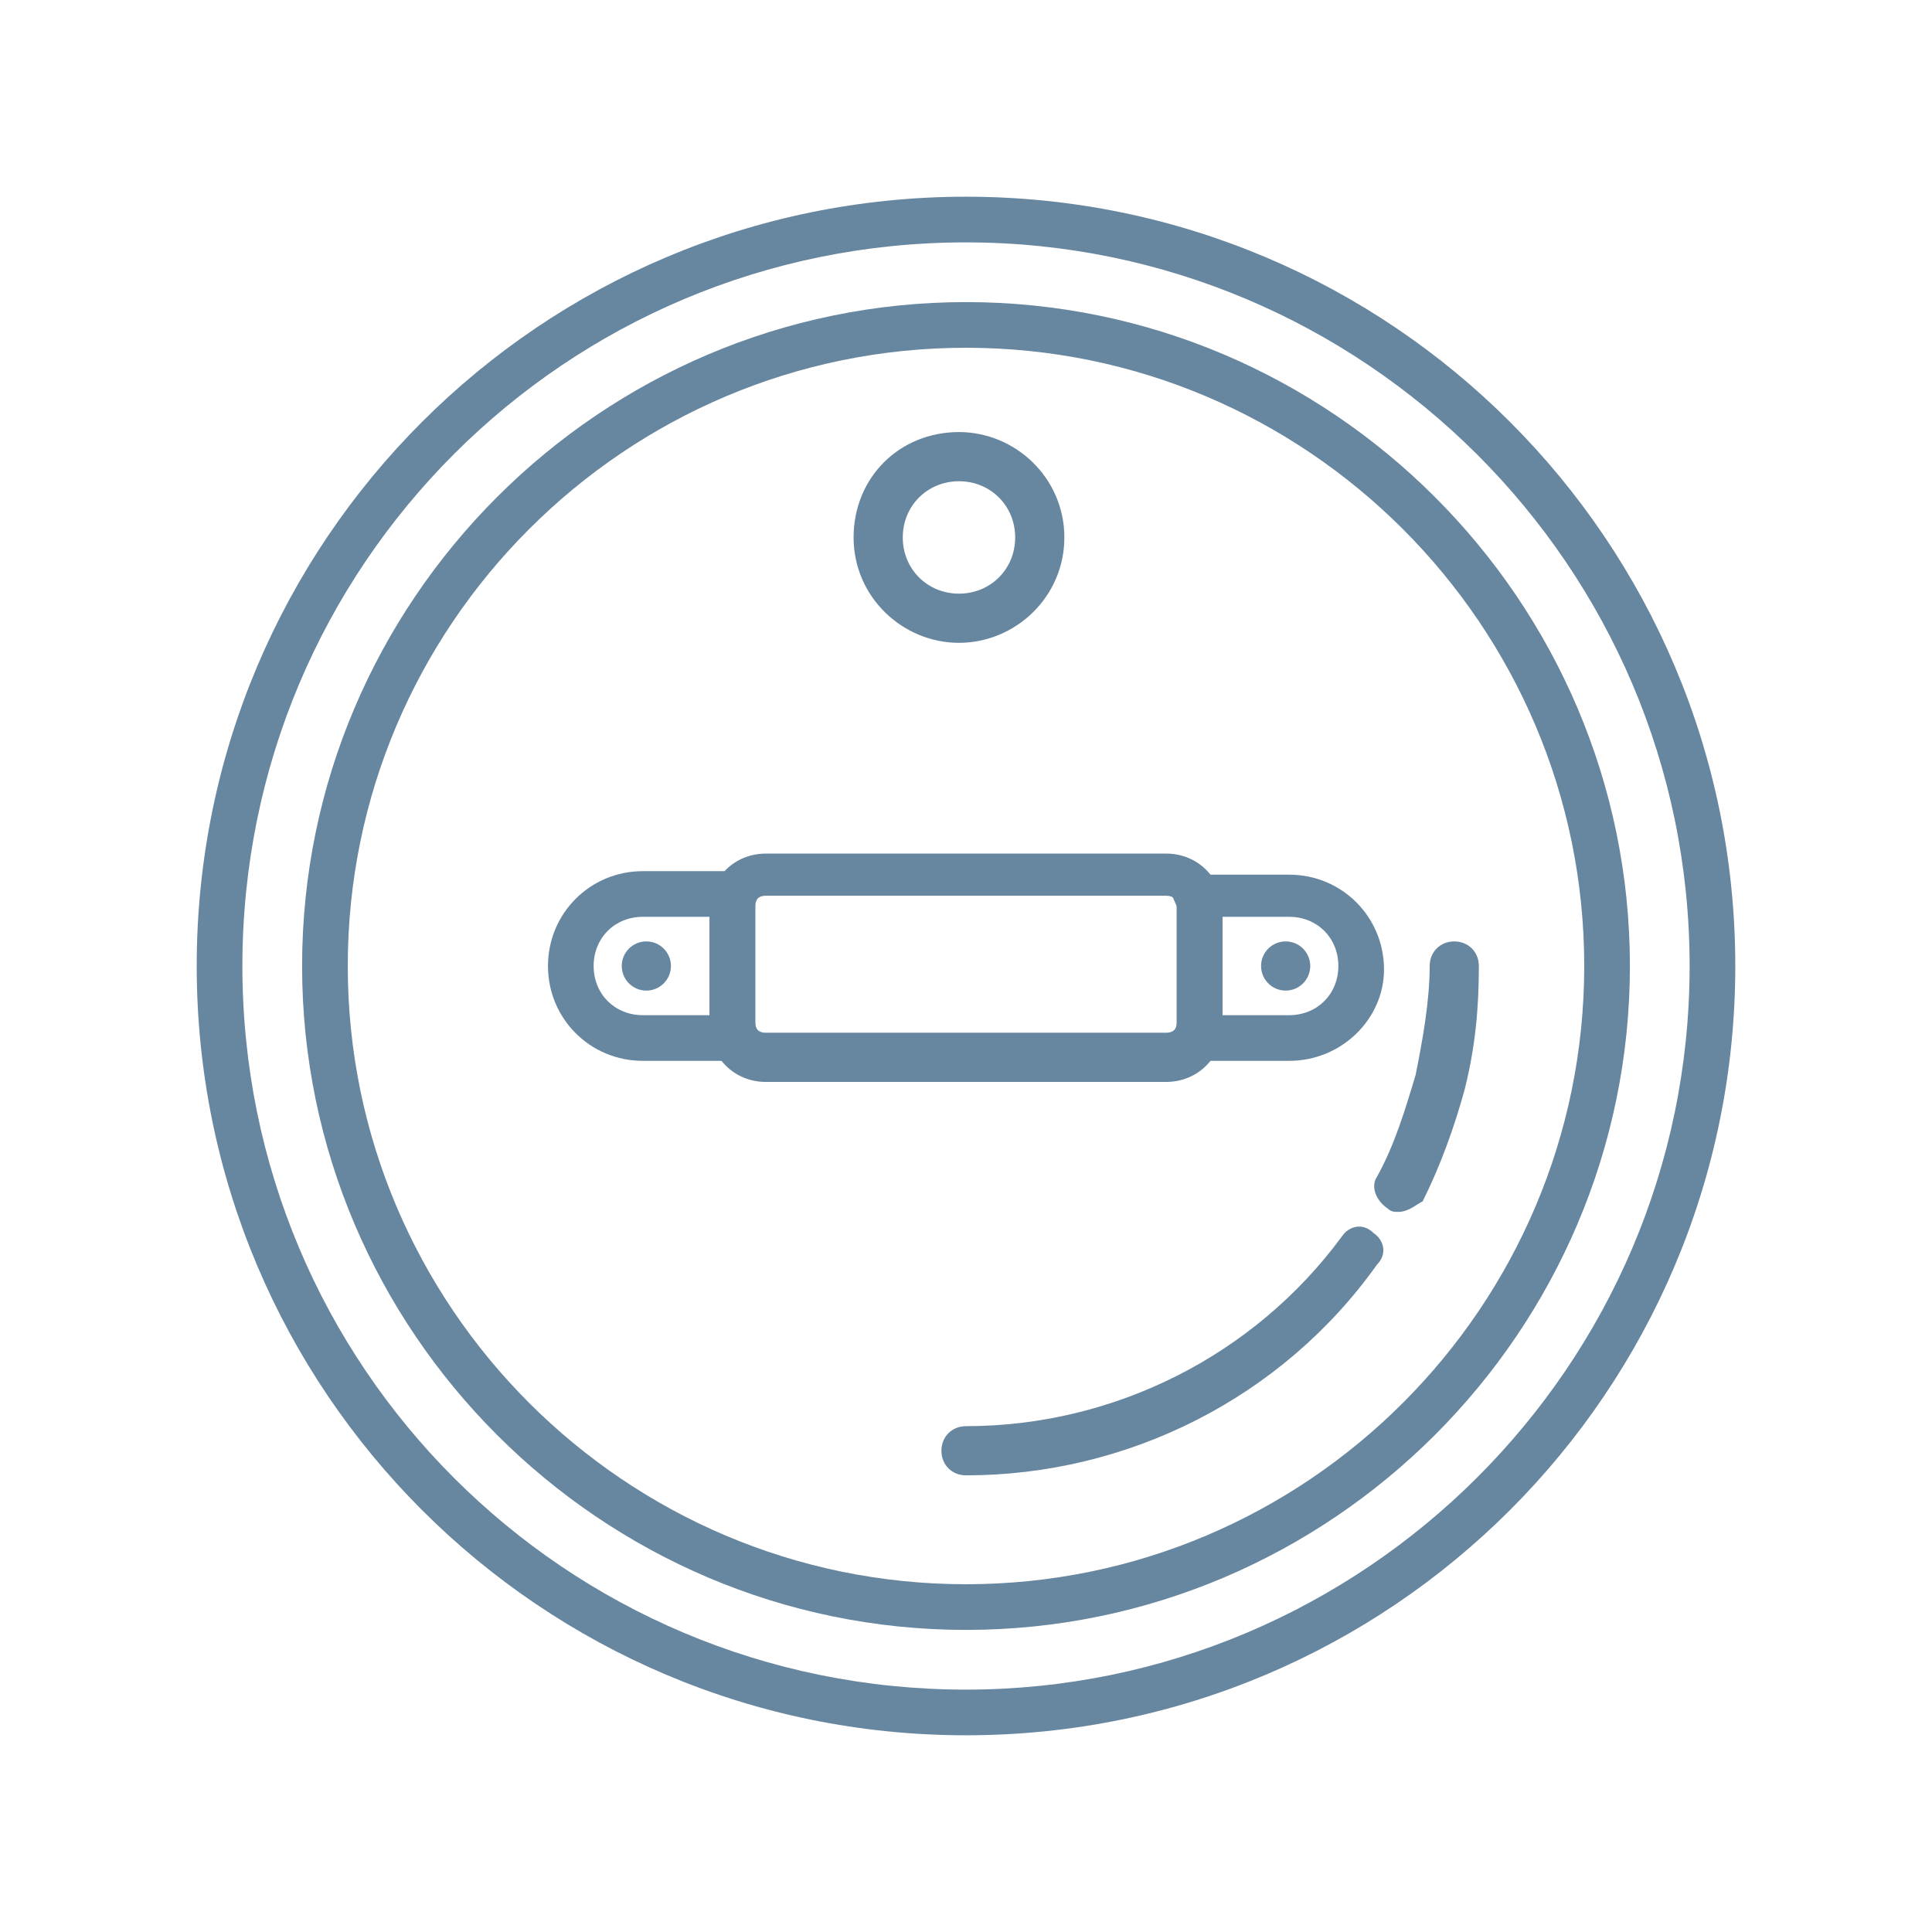
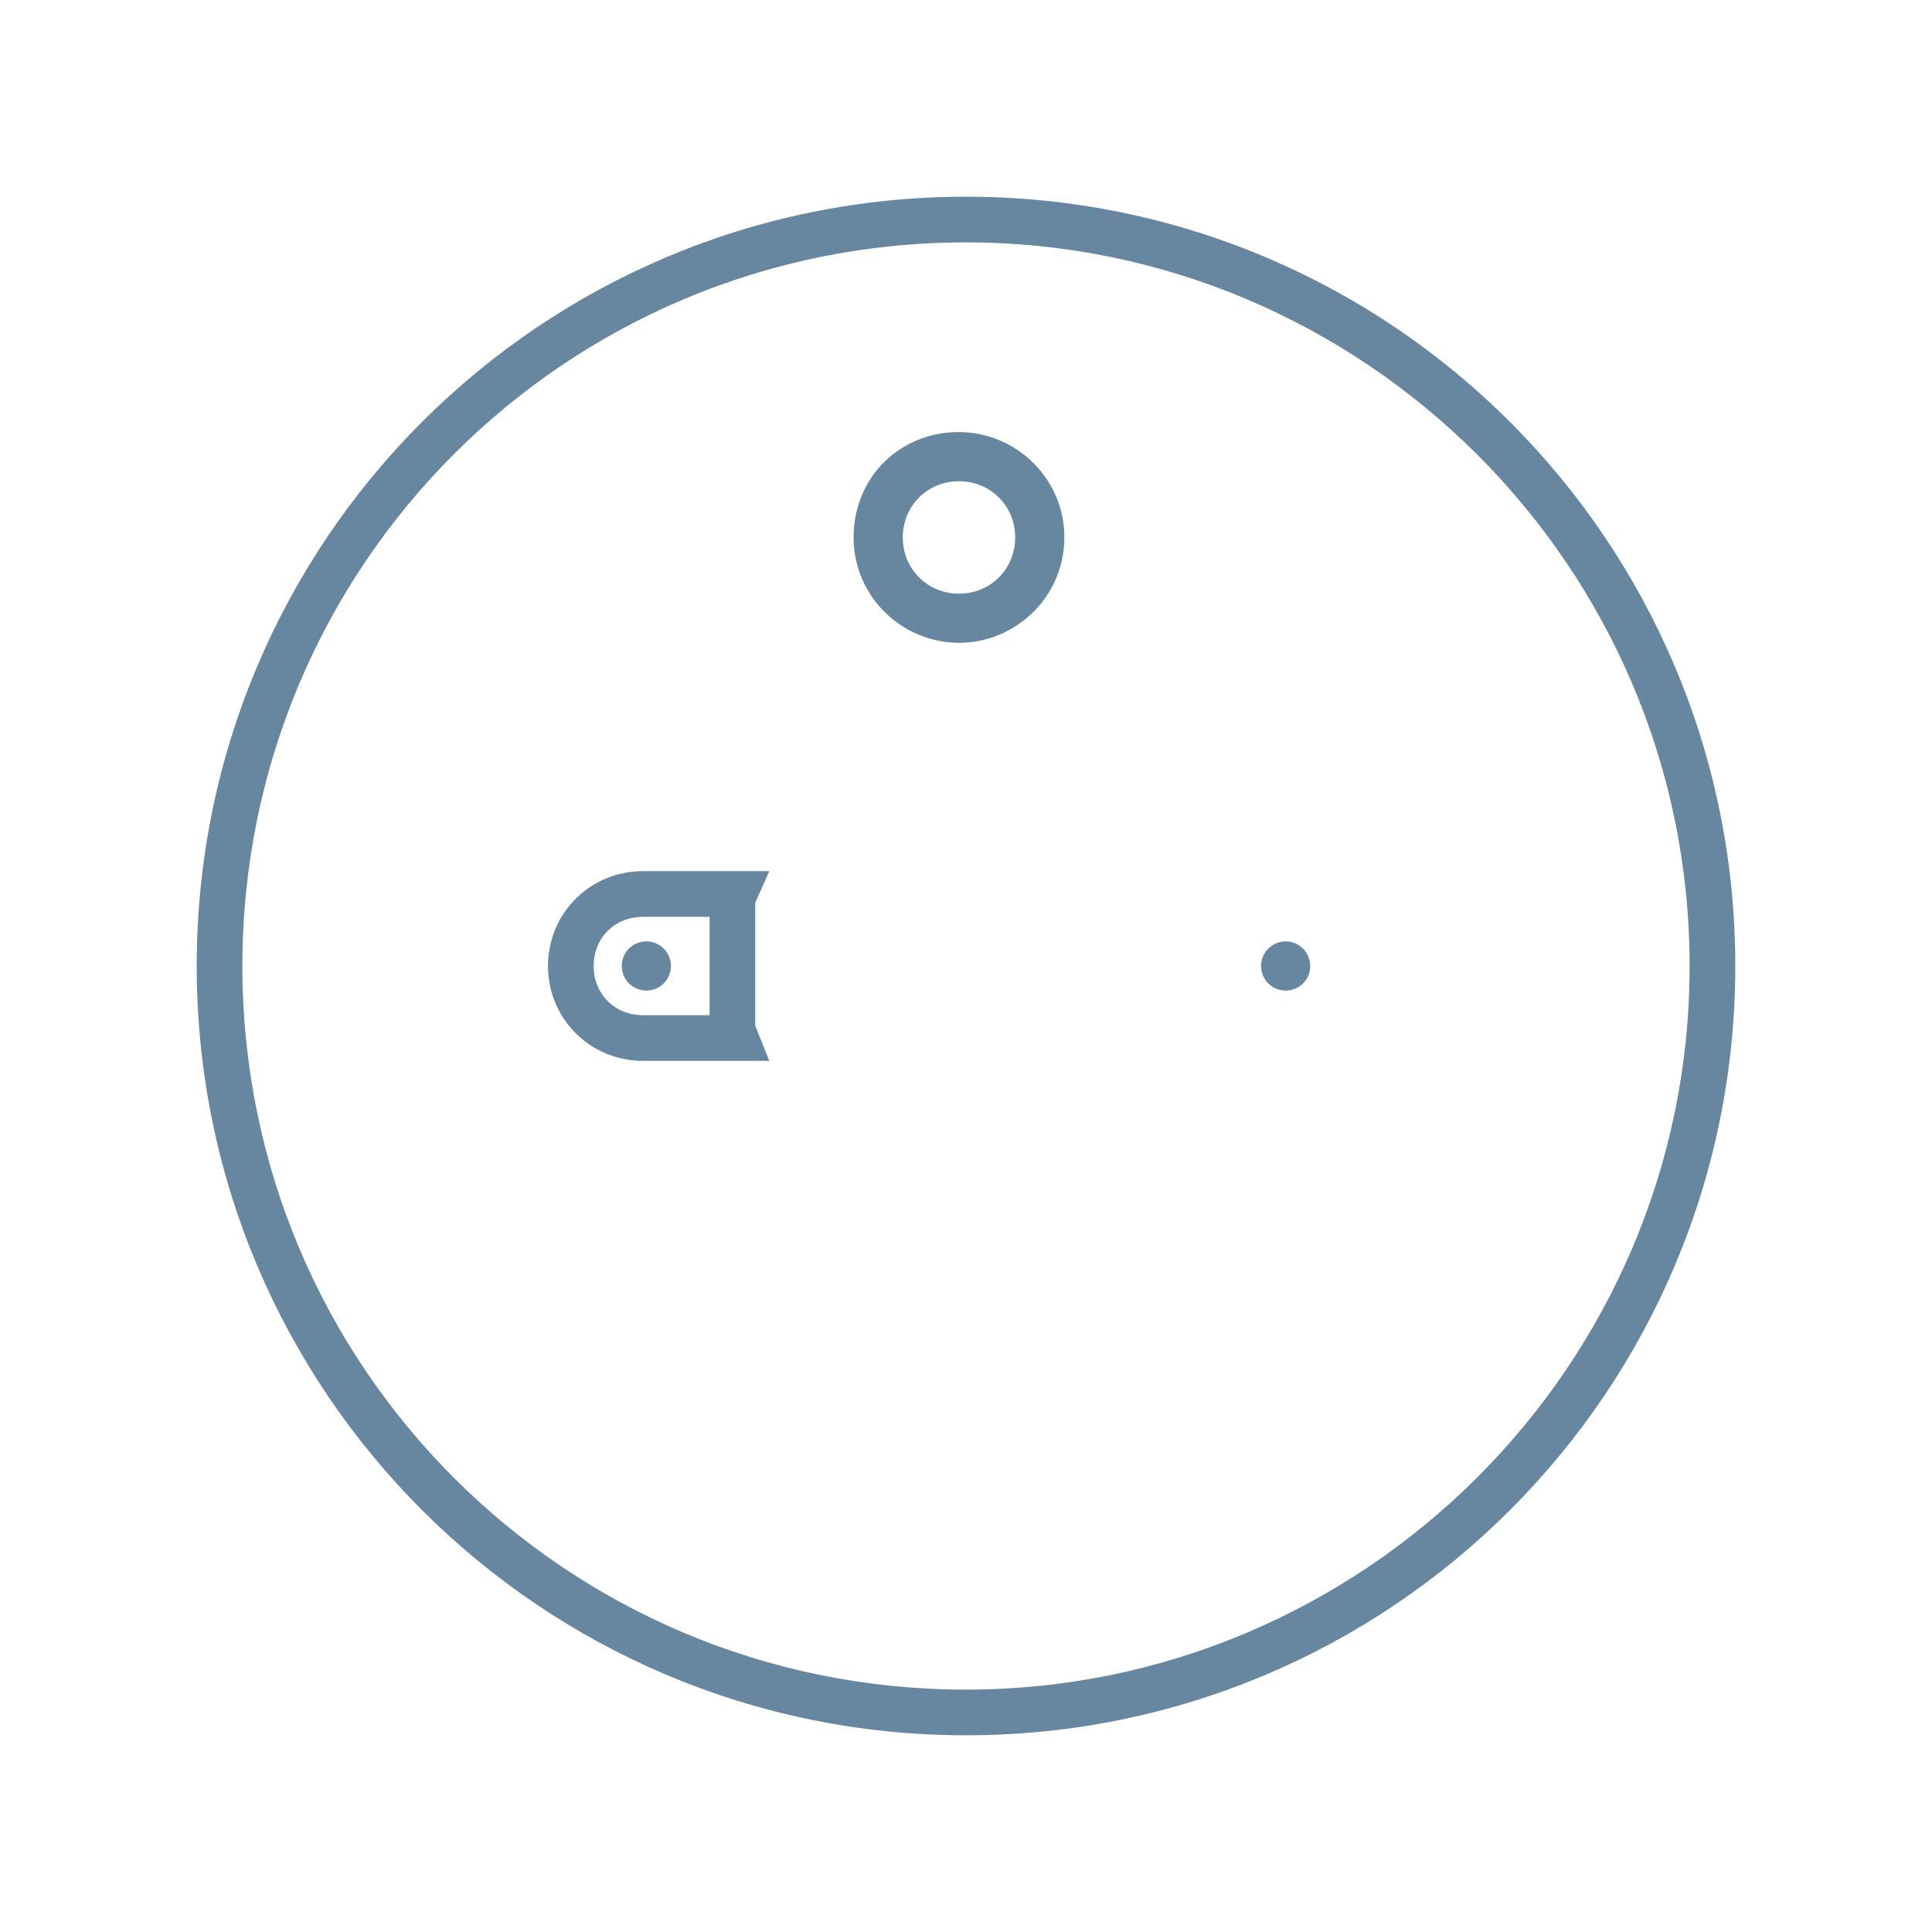
<svg xmlns="http://www.w3.org/2000/svg" version="1.1" id="Layer_1" x="0px" y="0px" viewBox="0 0 55 55" style="enable-background:new 0 0 55 55;" xml:space="preserve">
  <style type="text/css">
	.st0{fill:#67869F;}
</style>
  <path class="st0" d="M27.5,49.4c-12.1,0-21.9-9.8-21.9-21.9S15.4,5.6,27.5,5.6s21.9,9.8,21.9,21.9S39.6,49.4,27.5,49.4z M27.5,6.9  c-11.4,0-20.6,9.2-20.6,20.6s9.2,20.6,20.6,20.6c11.3,0,20.6-9.2,20.6-20.6S38.8,6.9,27.5,6.9z" />
-   <path class="st0" d="M27.5,46.4c-10.4,0-18.9-8.5-18.9-18.9S17.1,8.6,27.5,8.6s18.9,8.5,18.9,18.9S37.9,46.4,27.5,46.4z M27.5,9.9  c-9.7,0-17.6,7.9-17.6,17.6s7.9,17.6,17.6,17.6s17.6-7.9,17.6-17.6S37.2,9.9,27.5,9.9z" />
  <path class="st0" d="M27.3,18.3c-1.6,0-3-1.3-3-3s1.3-3,3-3c1.6,0,3,1.3,3,3S28.9,18.3,27.3,18.3z M27.3,13.7  c-0.9,0-1.6,0.7-1.6,1.6s0.7,1.6,1.6,1.6s1.6-0.7,1.6-1.6S28.2,13.7,27.3,13.7z" />
-   <path class="st0" d="M27.5,42c-0.4,0-0.7-0.3-0.7-0.7s0.3-0.7,0.7-0.7c4.2,0,8.2-2,10.7-5.4c0.2-0.3,0.6-0.4,0.9-0.1  c0.3,0.2,0.4,0.6,0.1,0.9C36.5,39.8,32.1,42,27.5,42z" />
-   <path class="st0" d="M39.8,34.5c-0.1,0-0.2,0-0.3-0.1c-0.3-0.2-0.5-0.6-0.3-0.9c0.5-0.9,0.8-1.9,1.1-2.9c0.2-1,0.4-2.1,0.4-3.1  c0-0.4,0.3-0.7,0.7-0.7s0.7,0.3,0.7,0.7c0,1.2-0.1,2.3-0.4,3.5c-0.3,1.1-0.7,2.2-1.2,3.2C40.3,34.3,40.1,34.5,39.8,34.5z" />
-   <path class="st0" d="M33.2,30.8H21.8c-0.9,0-1.6-0.7-1.6-1.6v-3.3c0-0.9,0.7-1.6,1.6-1.6h11.4c0.9,0,1.6,0.7,1.6,1.6v3.3  C34.8,30.1,34.1,30.8,33.2,30.8z M21.8,25.5c-0.2,0-0.3,0.1-0.3,0.3v3.3c0,0.2,0.1,0.3,0.3,0.3h11.4c0.2,0,0.3-0.1,0.3-0.3v-3.3  c0-0.2-0.1-0.3-0.3-0.3H21.8z" />
  <g>
    <path class="st0" d="M21.9,30.2h-3.6c-1.5,0-2.7-1.2-2.7-2.7s1.2-2.7,2.7-2.7h3.6l-0.4,0.9v0.1v3.3v0.1L21.9,30.2z M18.3,26.1   c-0.8,0-1.4,0.6-1.4,1.4s0.6,1.4,1.4,1.4h1.9v-2.8L18.3,26.1L18.3,26.1z" />
-     <path class="st0" d="M36.7,30.2h-3.6l0.4-0.9v-0.1v-3.3v-0.1l-0.4-0.9h3.6c1.5,0,2.7,1.2,2.7,2.7C39.4,29,38.2,30.2,36.7,30.2z    M34.8,28.9h1.9c0.8,0,1.4-0.6,1.4-1.4s-0.6-1.4-1.4-1.4h-1.9V28.9z" />
  </g>
  <circle class="st0" cx="18.4" cy="27.5" r="0.7" />
  <circle class="st0" cx="36.6" cy="27.5" r="0.7" />
</svg>